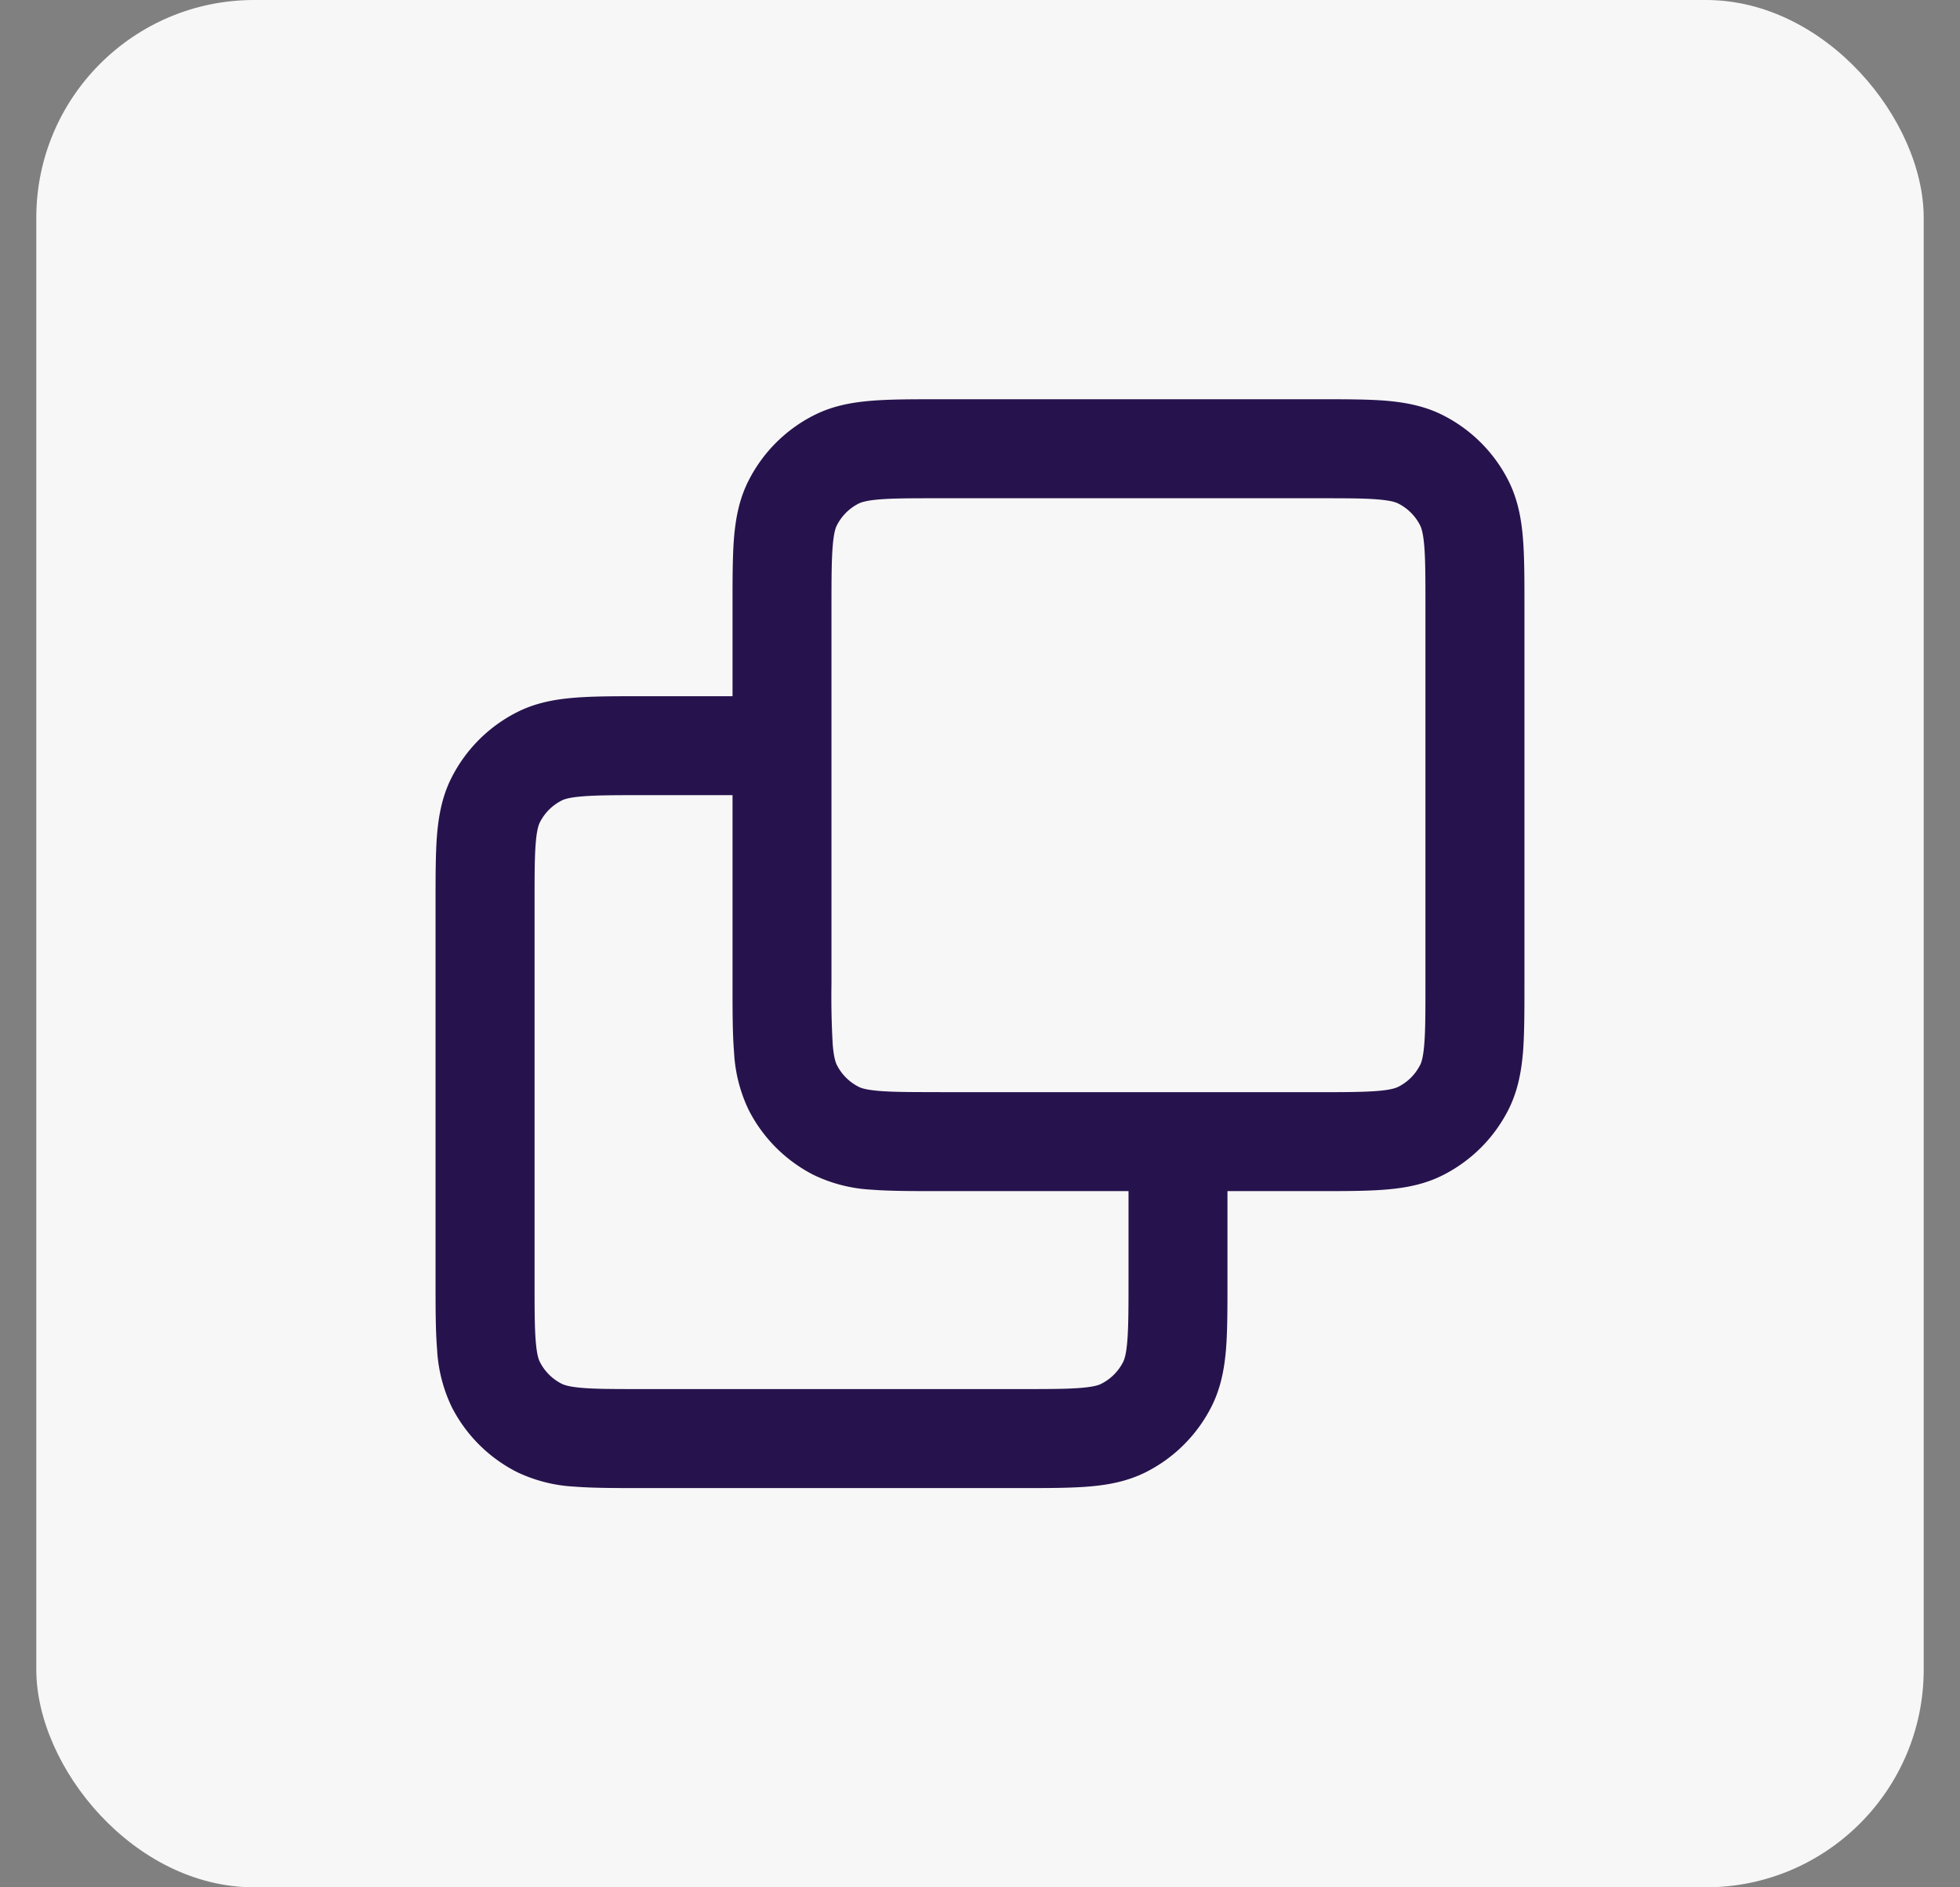
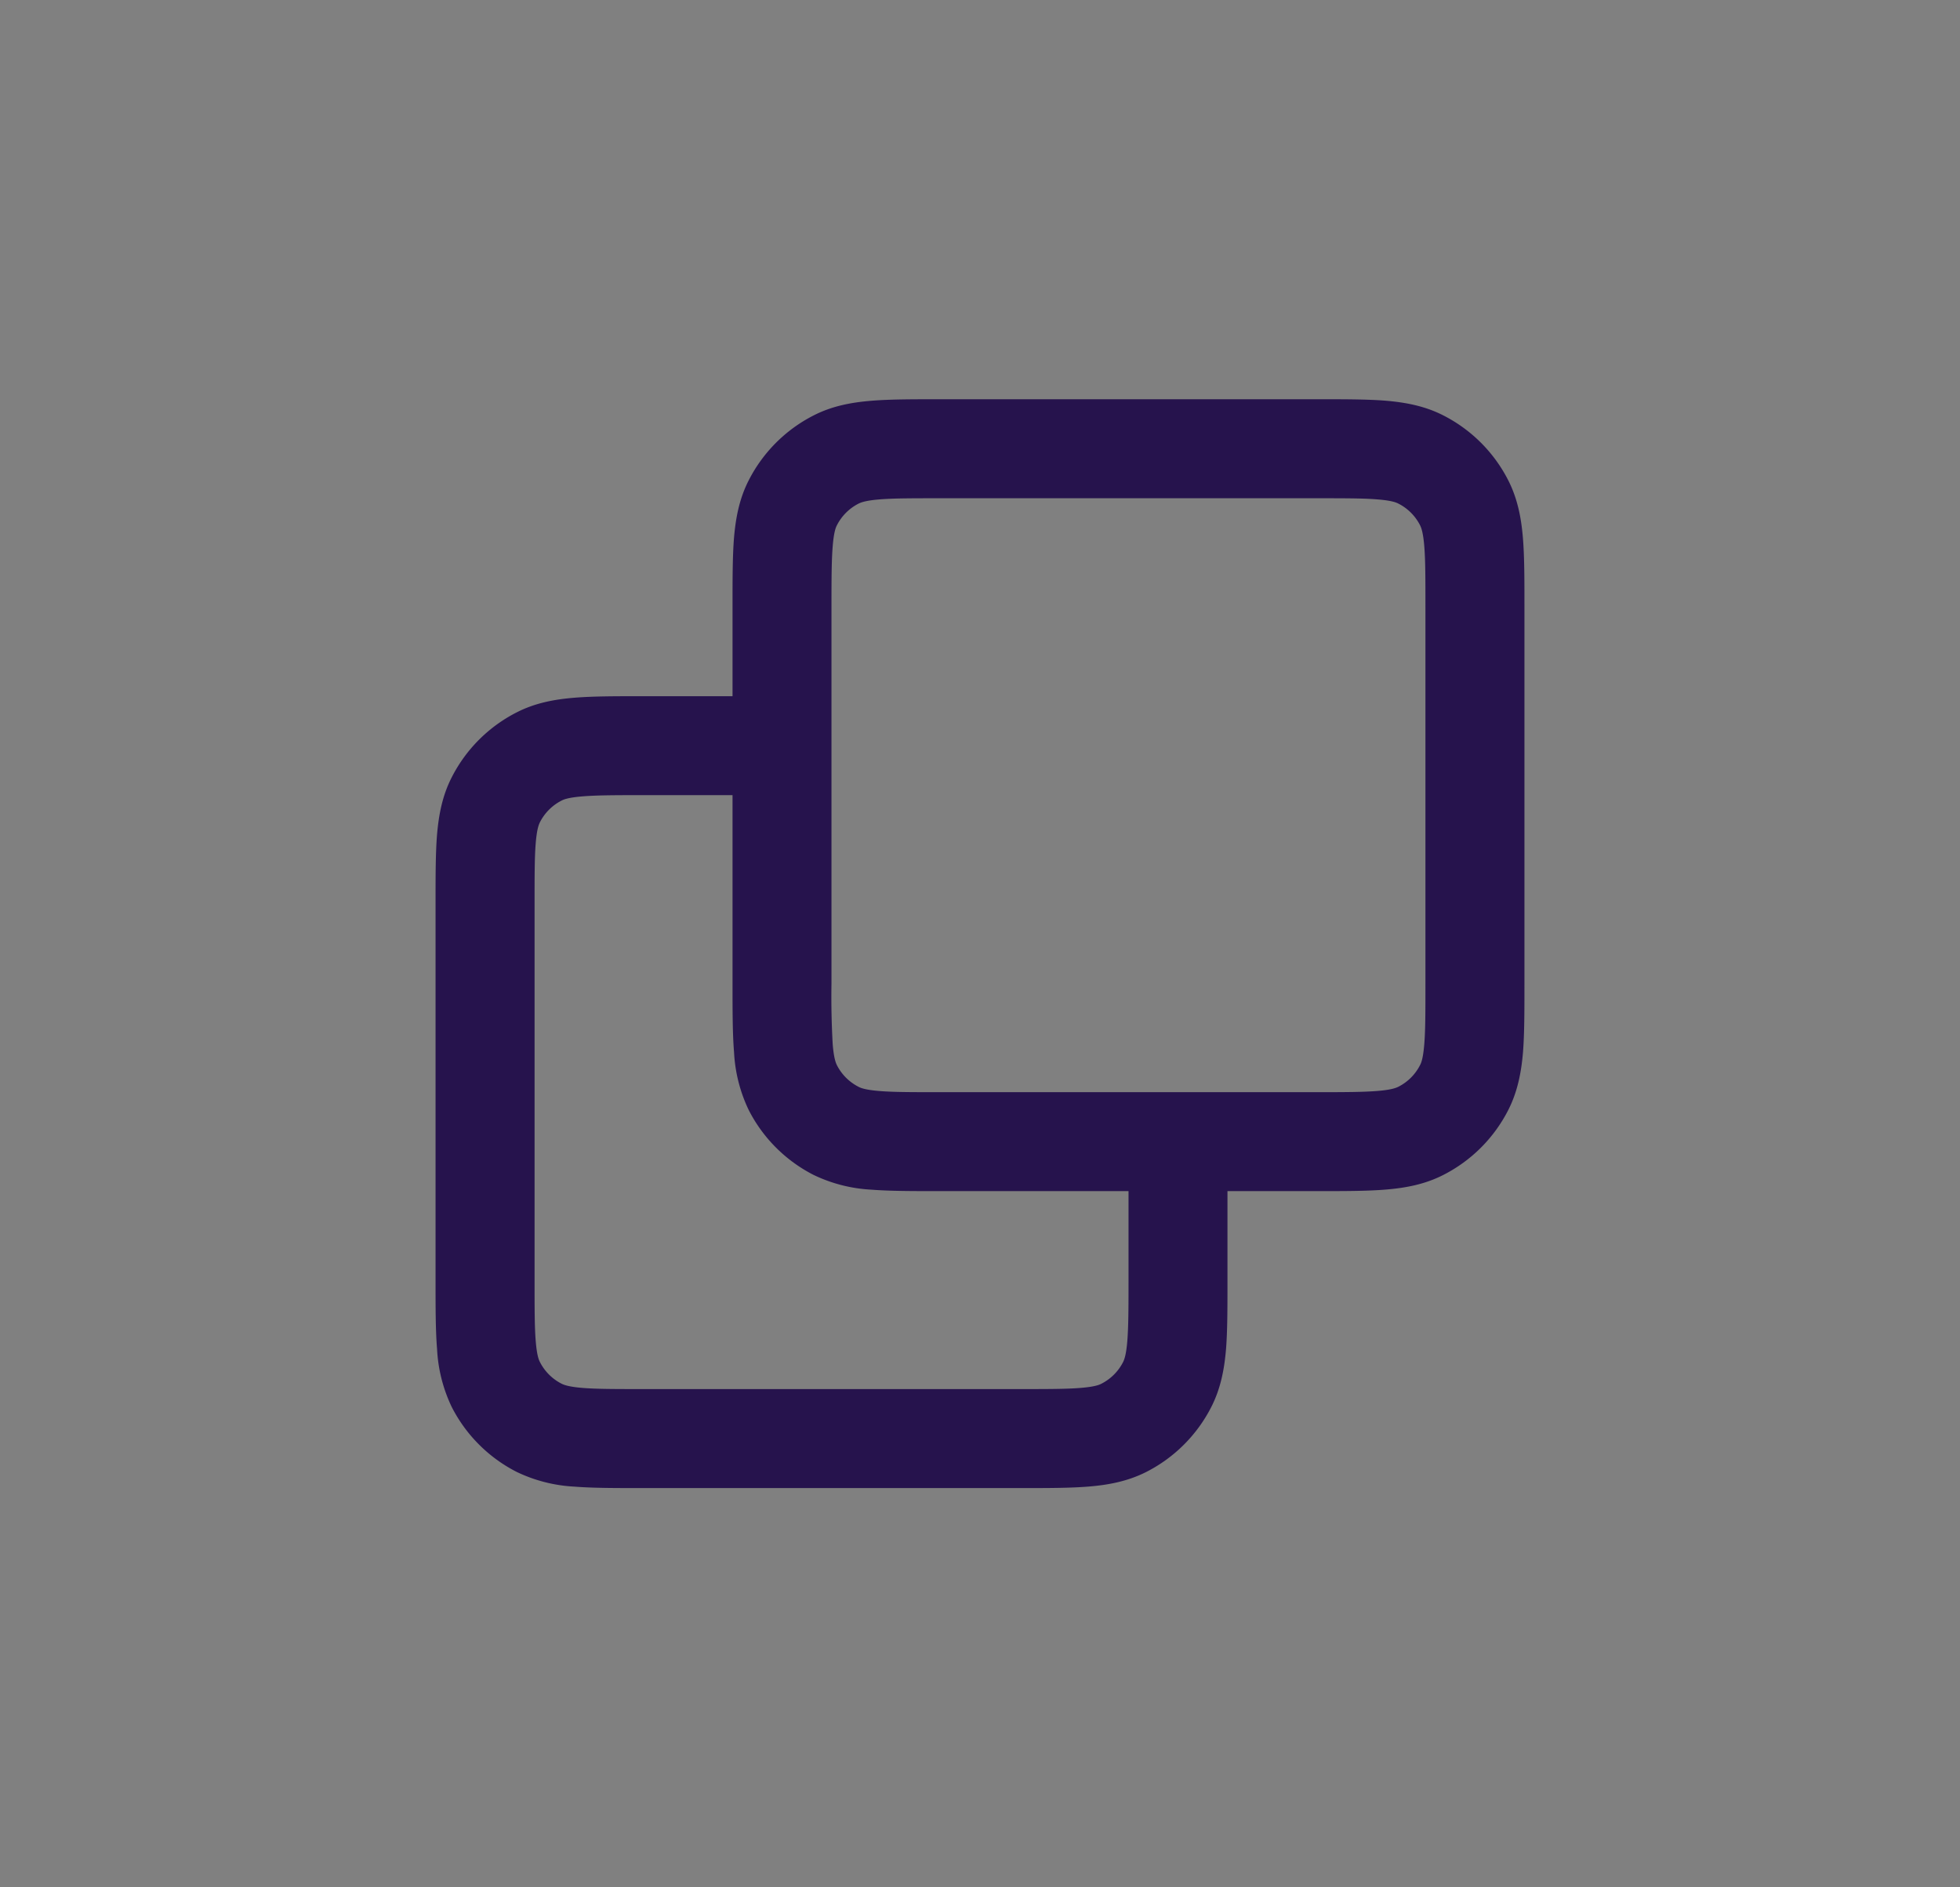
<svg xmlns="http://www.w3.org/2000/svg" width="27" height="26" fill="none" viewBox="0 0 27 26">
  <rect x="0" y="0" width="27" height="26" fill="#808080" stroke="none" />
-   <rect width="26" height="26" x=".5" fill="#F8F7F7" rx="3" />
-   <path fill="#26134D" fill-rule="evenodd" d="M12.928 5.5h5.235c.36 0 .67 0 .924.02.27.023.538.071.796.203.385.196.698.509.894.894.131.258.18.526.202.795.021.256.021.566.021.925v5.235c0 .36 0 .67-.02.925-.023.27-.072.537-.203.795-.196.385-.509.698-.894.894-.258.132-.526.18-.796.202-.255.021-.565.021-.924.021h-1.254v1.254c0 .36 0 .67-.02.924-.023.27-.071.538-.203.796a2.046 2.046 0 0 1-.894.894c-.258.131-.526.18-.795.202-.256.021-.566.021-.925.021H8.837c-.36 0-.67 0-.925-.02a2.085 2.085 0 0 1-.795-.203 2.046 2.046 0 0 1-.894-.894 2.083 2.083 0 0 1-.202-.796C6 18.332 6 18.022 6 17.663v-5.235c0-.36 0-.67.02-.925.023-.27.071-.537.203-.795.196-.385.509-.698.894-.894.258-.132.526-.18.795-.202.256-.021.566-.021.925-.021h1.254V8.337c0-.36 0-.67.02-.925.023-.27.071-.537.203-.795.196-.385.509-.698.894-.894.258-.132.526-.18.795-.202.256-.021.566-.021.925-.021Zm-2.837 5.454H8.864c-.393 0-.647.001-.84.017-.186.015-.254.04-.288.058a.681.681 0 0 0-.298.298c-.017.034-.043.102-.058.287-.016.194-.016.447-.016.84v5.182c0 .393 0 .647.016.84.015.186.04.254.058.288.065.128.17.233.298.298.034.017.102.043.288.058.193.016.447.016.84.016h5.181c.394 0 .647 0 .84-.016.186-.015.255-.04.288-.058a.68.68 0 0 0 .298-.298c.017-.034.043-.102.058-.287.016-.194.017-.448.017-.84v-1.228h-2.618c-.36 0-.67 0-.925-.02a2.081 2.081 0 0 1-.795-.203 2.046 2.046 0 0 1-.894-.894 2.081 2.081 0 0 1-.202-.795c-.021-.256-.021-.566-.021-.925v-2.617Zm2.864 4.091c-.394 0-.647 0-.84-.016-.186-.015-.255-.04-.288-.058a.68.68 0 0 1-.298-.298c-.017-.034-.043-.102-.058-.287a11.572 11.572 0 0 1-.017-.84V8.364c0-.393.001-.647.017-.84.015-.186.04-.254.058-.288a.681.681 0 0 1 .298-.298c.034-.017.102-.043.287-.058.194-.016.447-.016.84-.016h5.182c.393 0 .647 0 .84.016.186.015.254.04.288.058.128.065.233.17.298.298.017.034.043.102.058.288.016.193.016.447.016.84v5.181c0 .394 0 .647-.016.84-.015.186-.04.255-.058.288a.68.68 0 0 1-.298.298c-.034.017-.102.043-.287.058-.194.016-.448.017-.84.017h-5.183Z" clip-rule="evenodd" />
+   <path fill="#26134D" fill-rule="evenodd" d="M12.928 5.5h5.235c.36 0 .67 0 .924.02.27.023.538.071.796.203.385.196.698.509.894.894.131.258.18.526.202.795.021.256.021.566.021.925v5.235c0 .36 0 .67-.02.925-.023.27-.072.537-.203.795-.196.385-.509.698-.894.894-.258.132-.526.18-.796.202-.255.021-.565.021-.924.021h-1.254v1.254c0 .36 0 .67-.02.924-.023.27-.071.538-.203.796a2.046 2.046 0 0 1-.894.894c-.258.131-.526.18-.795.202-.256.021-.566.021-.925.021H8.837c-.36 0-.67 0-.925-.02a2.085 2.085 0 0 1-.795-.203 2.046 2.046 0 0 1-.894-.894 2.083 2.083 0 0 1-.202-.796C6 18.332 6 18.022 6 17.663v-5.235c0-.36 0-.67.02-.925.023-.27.071-.537.203-.795.196-.385.509-.698.894-.894.258-.132.526-.18.795-.202.256-.021.566-.021.925-.021h1.254V8.337c0-.36 0-.67.02-.925.023-.27.071-.537.203-.795.196-.385.509-.698.894-.894.258-.132.526-.18.795-.202.256-.021.566-.021.925-.021Zm-2.837 5.454H8.864c-.393 0-.647.001-.84.017-.186.015-.254.04-.288.058a.681.681 0 0 0-.298.298c-.017.034-.043.102-.058.287-.016.194-.016.447-.016.84v5.182c0 .393 0 .647.016.84.015.186.04.254.058.288.065.128.17.233.298.298.034.017.102.043.288.058.193.016.447.016.84.016h5.181c.394 0 .647 0 .84-.016.186-.015.255-.04.288-.058a.68.68 0 0 0 .298-.298c.017-.034.043-.102.058-.287.016-.194.017-.448.017-.84v-1.228h-2.618c-.36 0-.67 0-.925-.02a2.081 2.081 0 0 1-.795-.203 2.046 2.046 0 0 1-.894-.894 2.081 2.081 0 0 1-.202-.795c-.021-.256-.021-.566-.021-.925v-2.617m2.864 4.091c-.394 0-.647 0-.84-.016-.186-.015-.255-.04-.288-.058a.68.68 0 0 1-.298-.298c-.017-.034-.043-.102-.058-.287a11.572 11.572 0 0 1-.017-.84V8.364c0-.393.001-.647.017-.84.015-.186.04-.254.058-.288a.681.681 0 0 1 .298-.298c.034-.017.102-.043.287-.058.194-.016.447-.016.84-.016h5.182c.393 0 .647 0 .84.016.186.015.254.04.288.058.128.065.233.17.298.298.017.034.043.102.058.288.016.193.016.447.016.84v5.181c0 .394 0 .647-.016.84-.015.186-.04.255-.058.288a.68.68 0 0 1-.298.298c-.034.017-.102.043-.287.058-.194.016-.448.017-.84.017h-5.183Z" clip-rule="evenodd" />
</svg>